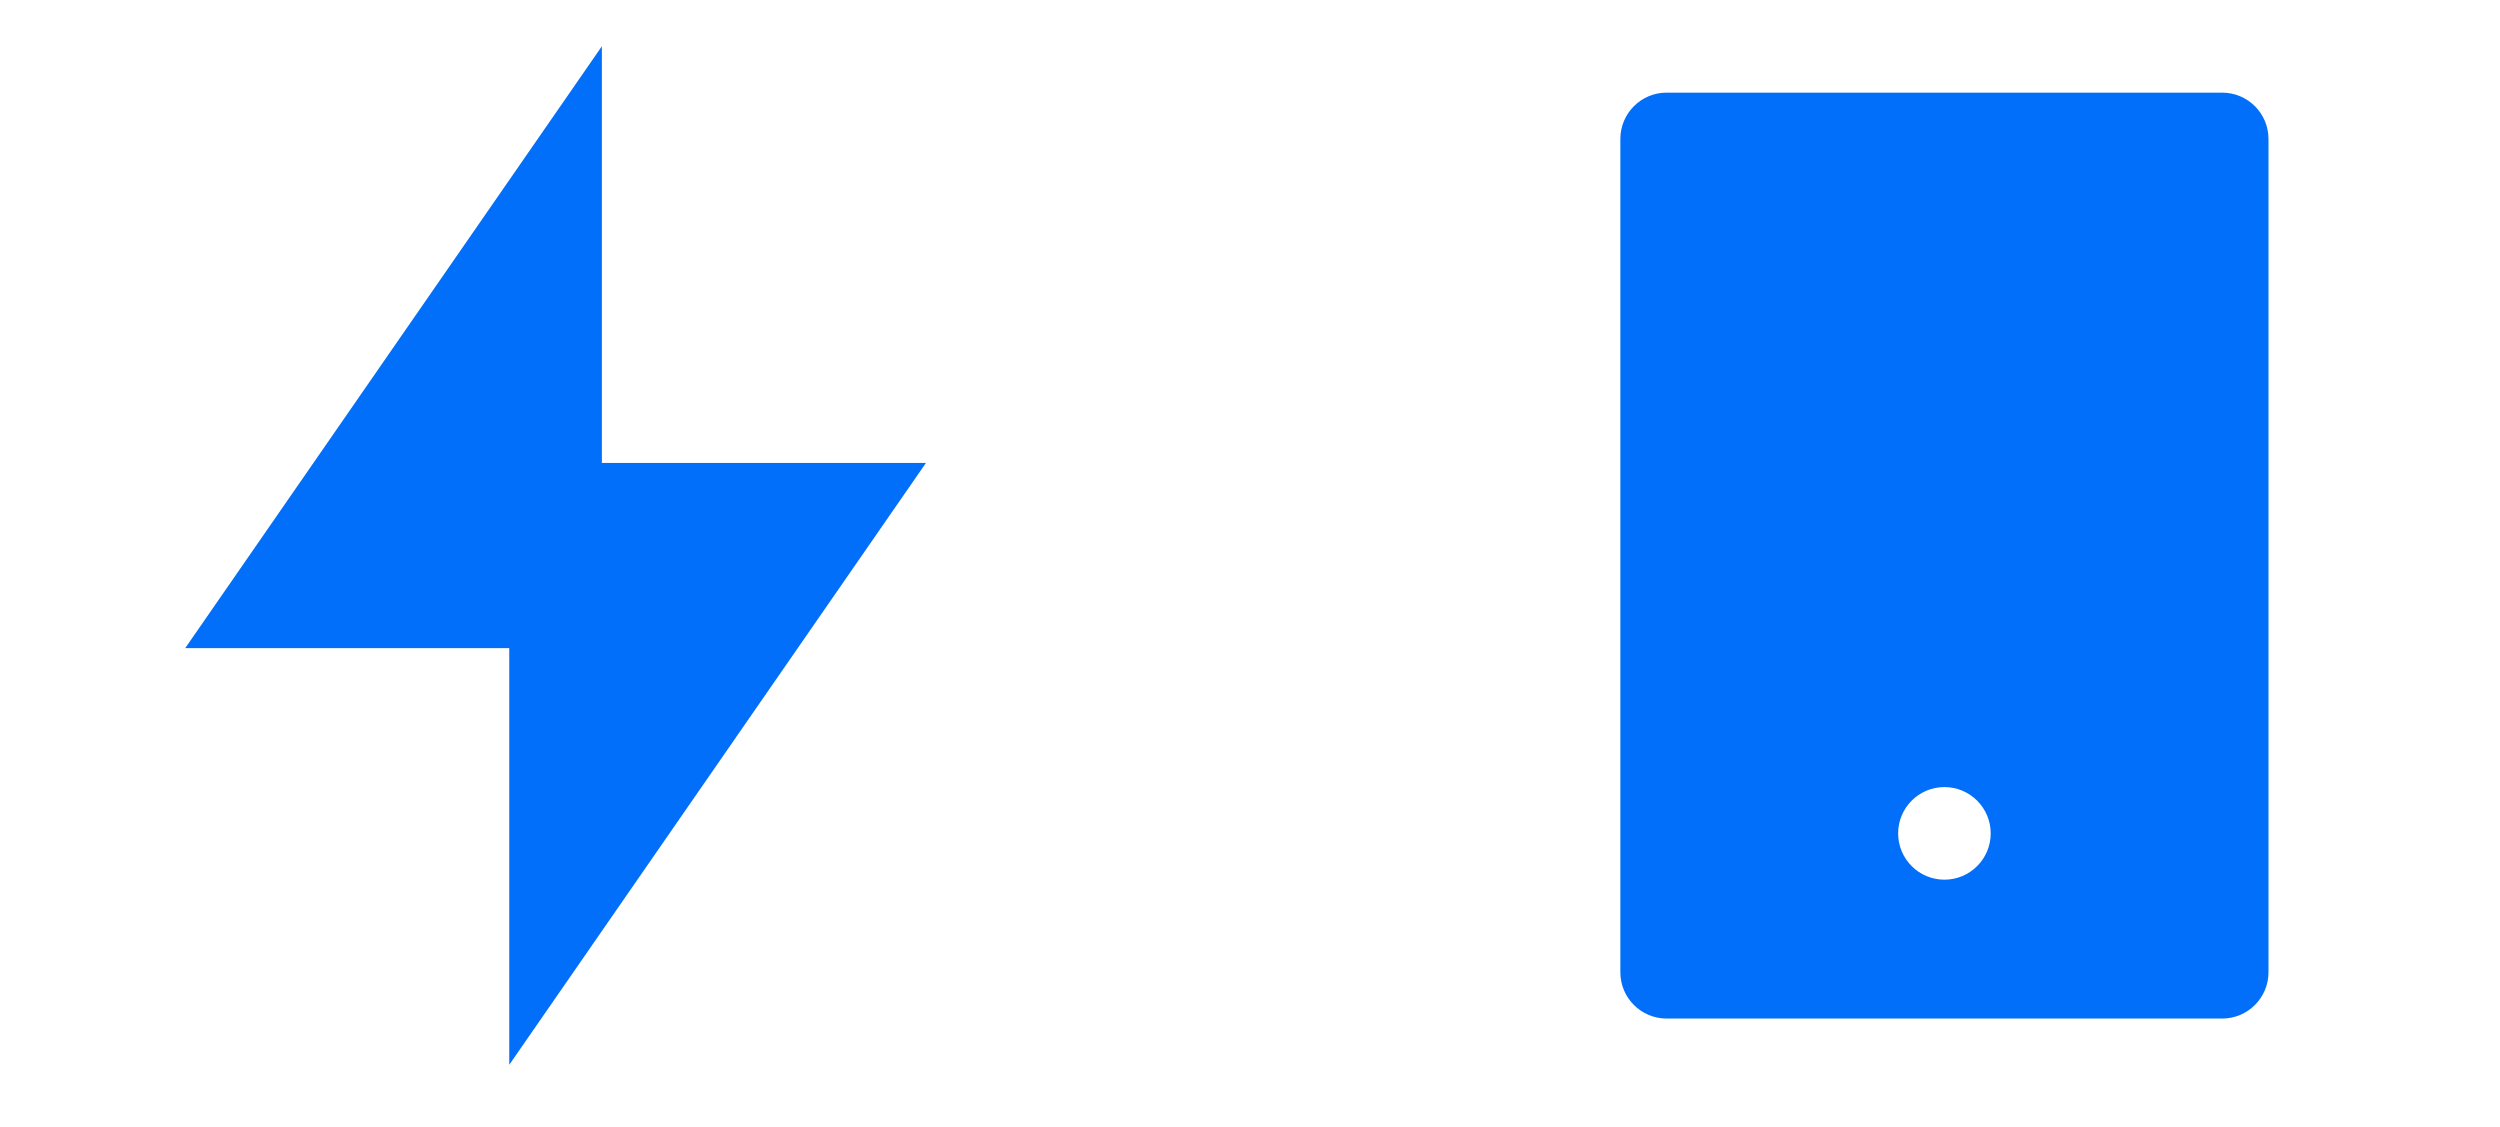
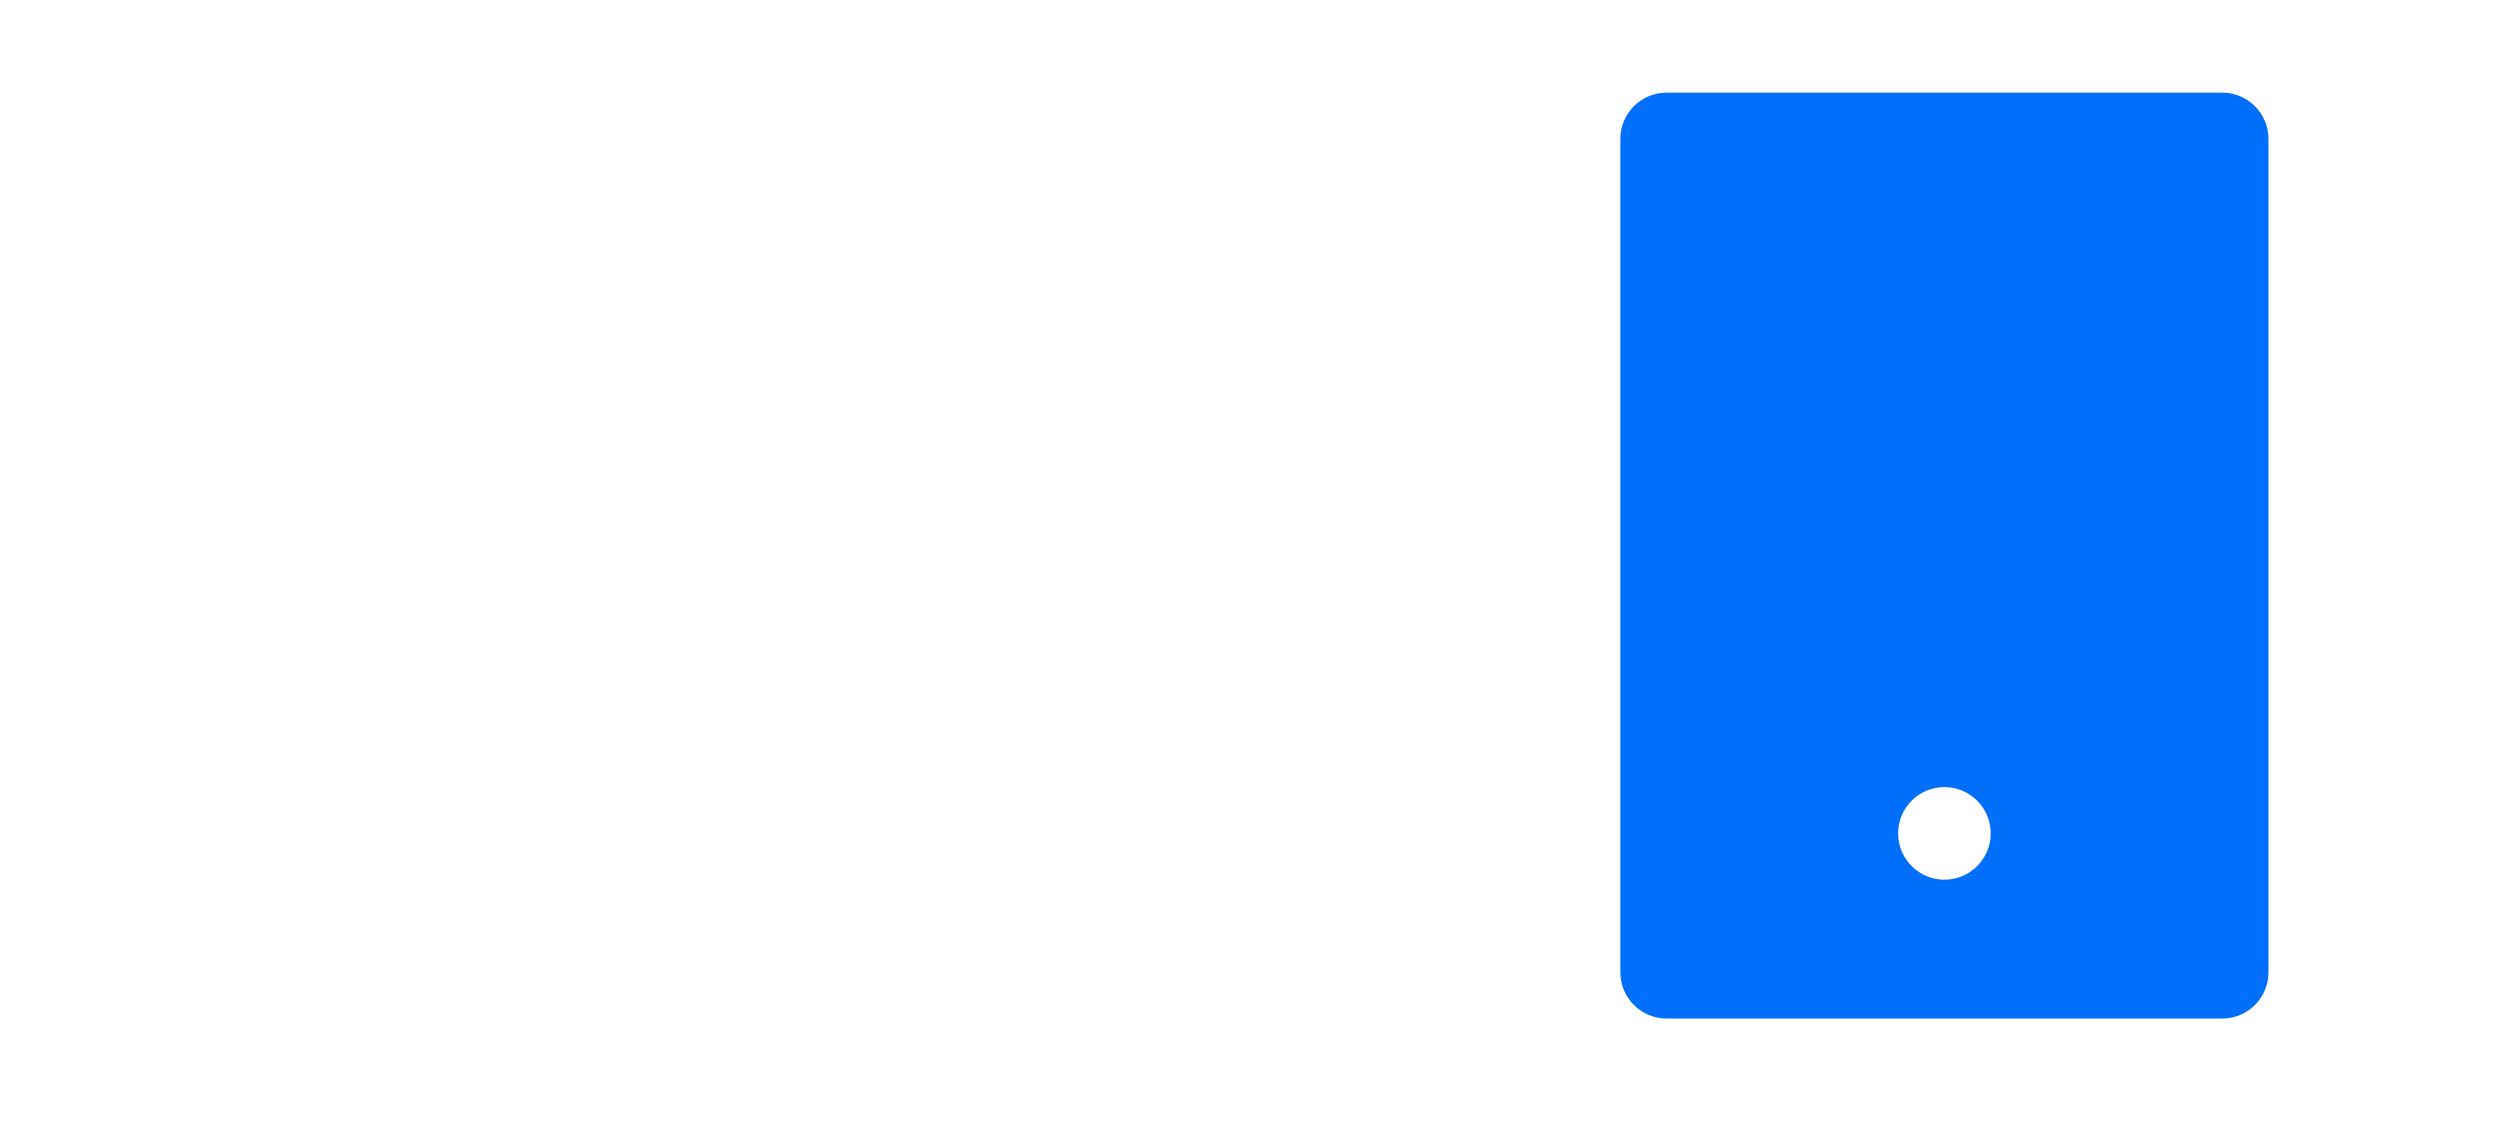
<svg xmlns="http://www.w3.org/2000/svg" width="71" height="32" viewBox="0 0 71 32" fill="none">
-   <path d="M17.093 13.148H26.297L14.463 30.24V18.407H5.26L17.093 1.314V13.148Z" fill="#016FF9" />
  <path d="M47.332 2.631H63.11C63.836 2.631 64.425 3.22 64.425 3.946V27.612C64.425 28.338 63.836 28.927 63.11 28.927H47.332C46.606 28.927 46.018 28.338 46.018 27.612V3.946C46.018 3.22 46.606 2.631 47.332 2.631ZM55.221 22.353C54.495 22.353 53.907 22.942 53.907 23.668C53.907 24.394 54.495 24.983 55.221 24.983C55.947 24.983 56.536 24.394 56.536 23.668C56.536 22.942 55.947 22.353 55.221 22.353Z" fill="#016FF9" />
</svg>